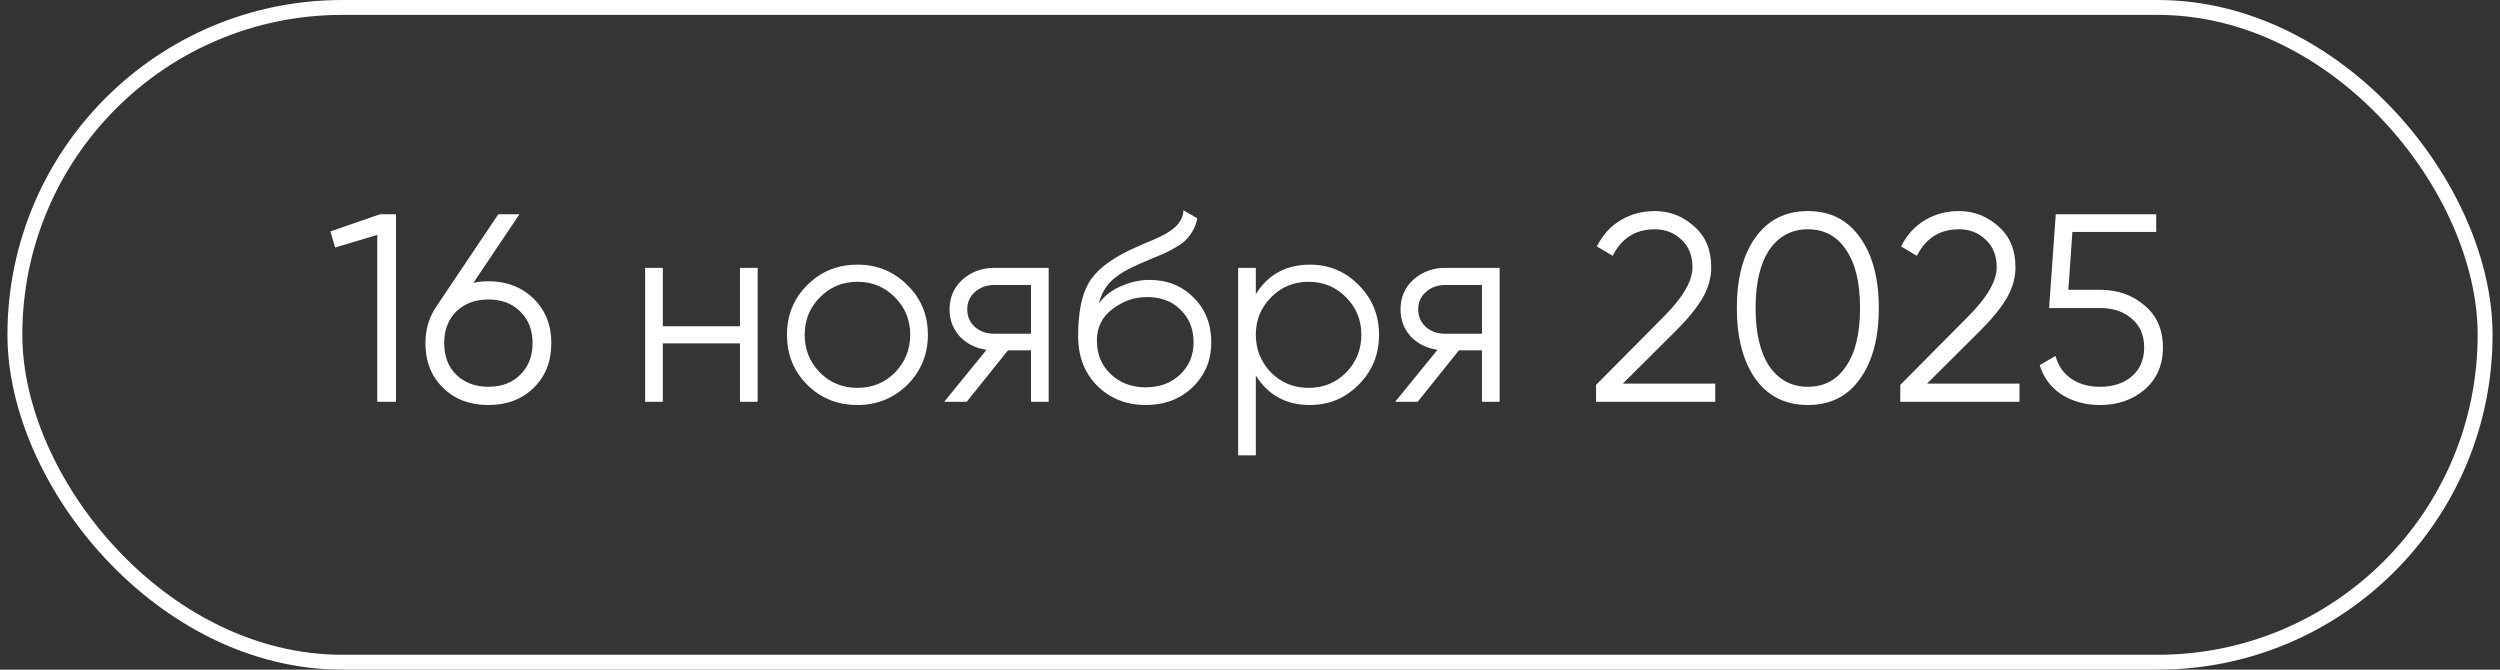
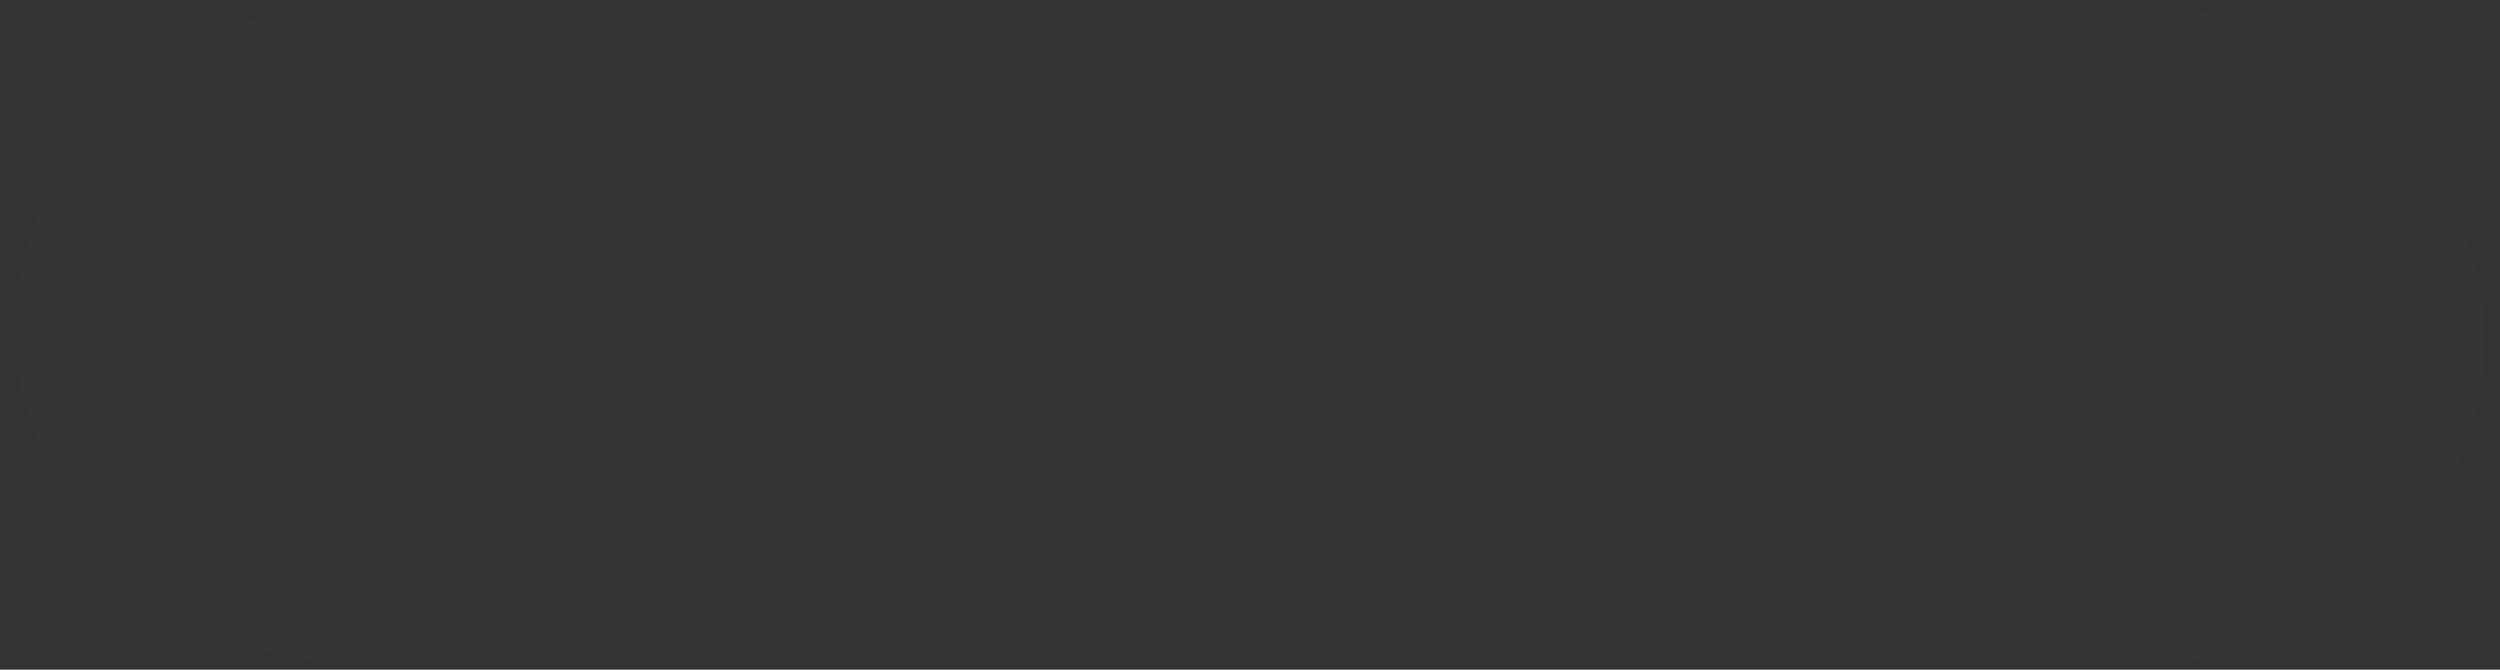
<svg xmlns="http://www.w3.org/2000/svg" width="168" height="45" viewBox="0 0 168 45" fill="none">
  <rect x="0" y="0" width="168" height="45" fill="#333333" stroke="none" />
  <rect x="1" y="0.5" width="166" height="44" rx="22" fill="white" fill-opacity="0.01" />
-   <rect x="1" y="0.5" width="166" height="44" rx="22" stroke="white" />
-   <path d="M22.202 15.552L25.532 14.4H26.612V27H25.352V15.786L22.526 16.632L22.202 15.552ZM32.819 18.9C34.043 18.9 35.057 19.29 35.861 20.07C36.653 20.85 37.049 21.846 37.049 23.058C37.049 24.294 36.653 25.296 35.861 26.064C35.081 26.832 34.067 27.216 32.819 27.216C31.571 27.216 30.557 26.832 29.777 26.064C28.985 25.296 28.589 24.294 28.589 23.058C28.589 22.11 28.847 21.27 29.363 20.538L33.485 14.4H34.907L31.811 19.008C32.135 18.936 32.471 18.9 32.819 18.9ZM30.659 25.182C31.223 25.722 31.943 25.992 32.819 25.992C33.707 25.992 34.421 25.722 34.961 25.182C35.513 24.642 35.789 23.934 35.789 23.058C35.789 22.182 35.513 21.474 34.961 20.934C34.421 20.394 33.707 20.124 32.819 20.124C31.943 20.124 31.223 20.394 30.659 20.934C30.119 21.474 29.849 22.182 29.849 23.058C29.849 23.934 30.119 24.642 30.659 25.182ZM49.726 21.924V18H50.914V27H49.726V23.076H44.542V27H43.354V18H44.542V21.924H49.726ZM60.968 25.866C60.044 26.766 58.928 27.216 57.62 27.216C56.288 27.216 55.166 26.766 54.254 25.866C53.342 24.954 52.886 23.832 52.886 22.5C52.886 21.168 53.342 20.052 54.254 19.152C55.166 18.24 56.288 17.784 57.62 17.784C58.94 17.784 60.056 18.24 60.968 19.152C61.892 20.052 62.354 21.168 62.354 22.5C62.354 23.82 61.892 24.942 60.968 25.866ZM55.1 25.038C55.784 25.722 56.624 26.064 57.62 26.064C58.616 26.064 59.456 25.722 60.14 25.038C60.824 24.33 61.166 23.484 61.166 22.5C61.166 21.504 60.824 20.664 60.14 19.98C59.456 19.284 58.616 18.936 57.62 18.936C56.624 18.936 55.784 19.284 55.1 19.98C54.416 20.664 54.074 21.504 54.074 22.5C54.074 23.484 54.416 24.33 55.1 25.038ZM66.817 18H70.471V27H69.282V23.544H67.734L64.963 27H63.45L66.294 23.508C65.562 23.4 64.963 23.1 64.495 22.608C64.038 22.104 63.81 21.498 63.81 20.79C63.81 19.986 64.099 19.32 64.674 18.792C65.275 18.264 65.989 18 66.817 18ZM66.817 22.428H69.282V19.152H66.817C66.3 19.152 65.868 19.308 65.52 19.62C65.172 19.92 64.999 20.31 64.999 20.79C64.999 21.27 65.172 21.666 65.52 21.978C65.868 22.278 66.3 22.428 66.817 22.428ZM76.987 27.216C75.703 27.216 74.623 26.79 73.746 25.938C72.882 25.074 72.451 23.958 72.451 22.59C72.451 21.054 72.678 19.878 73.135 19.062C73.591 18.234 74.514 17.484 75.906 16.812C76.35 16.608 76.698 16.452 76.951 16.344C77.371 16.176 77.701 16.032 77.941 15.912C78.984 15.432 79.513 14.838 79.525 14.13L80.46 14.67C80.4 14.97 80.305 15.24 80.172 15.48C80.016 15.744 79.861 15.954 79.704 16.11C79.561 16.266 79.332 16.434 79.02 16.614C78.817 16.734 78.57 16.866 78.282 17.01L77.382 17.388L76.537 17.748C75.709 18.108 75.091 18.486 74.683 18.882C74.287 19.266 74.004 19.77 73.837 20.394C74.221 19.878 74.725 19.488 75.349 19.224C75.972 18.948 76.603 18.81 77.239 18.81C78.439 18.81 79.428 19.206 80.209 19.998C81.001 20.778 81.397 21.78 81.397 23.004C81.397 24.216 80.977 25.224 80.136 26.028C79.308 26.82 78.258 27.216 76.987 27.216ZM74.647 25.146C75.27 25.734 76.05 26.028 76.987 26.028C77.922 26.028 78.691 25.746 79.29 25.182C79.903 24.606 80.209 23.88 80.209 23.004C80.209 22.116 79.921 21.39 79.344 20.826C78.781 20.25 78.025 19.962 77.076 19.962C76.225 19.962 75.451 20.232 74.754 20.772C74.058 21.288 73.71 21.996 73.71 22.896C73.71 23.808 74.022 24.558 74.647 25.146ZM88.027 17.784C89.311 17.784 90.403 18.24 91.303 19.152C92.215 20.064 92.671 21.18 92.671 22.5C92.671 23.82 92.215 24.936 91.303 25.848C90.403 26.76 89.311 27.216 88.027 27.216C86.431 27.216 85.219 26.556 84.391 25.236V30.6H83.203V18H84.391V19.764C85.219 18.444 86.431 17.784 88.027 17.784ZM85.417 25.038C86.101 25.722 86.941 26.064 87.937 26.064C88.933 26.064 89.773 25.722 90.457 25.038C91.141 24.33 91.483 23.484 91.483 22.5C91.483 21.504 91.141 20.664 90.457 19.98C89.773 19.284 88.933 18.936 87.937 18.936C86.941 18.936 86.101 19.284 85.417 19.98C84.733 20.664 84.391 21.504 84.391 22.5C84.391 23.484 84.733 24.33 85.417 25.038ZM97.121 18H100.775V27H99.587V23.544H98.039L95.267 27H93.755L96.599 23.508C95.867 23.4 95.267 23.1 94.799 22.608C94.343 22.104 94.115 21.498 94.115 20.79C94.115 19.986 94.403 19.32 94.979 18.792C95.579 18.264 96.293 18 97.121 18ZM97.121 22.428H99.587V19.152H97.121C96.605 19.152 96.173 19.308 95.825 19.62C95.477 19.92 95.303 20.31 95.303 20.79C95.303 21.27 95.477 21.666 95.825 21.978C96.173 22.278 96.605 22.428 97.121 22.428ZM115.265 27H107.255V25.866L111.791 21.294C113.087 19.998 113.735 18.888 113.735 17.964C113.735 17.184 113.489 16.566 112.997 16.11C112.517 15.642 111.917 15.408 111.197 15.408C109.913 15.408 108.971 16.002 108.371 17.19L107.309 16.56C107.693 15.792 108.227 15.204 108.911 14.796C109.595 14.388 110.357 14.184 111.197 14.184C112.205 14.184 113.087 14.526 113.843 15.21C114.611 15.87 114.995 16.788 114.995 17.964C114.995 18.66 114.803 19.344 114.419 20.016C114.035 20.676 113.447 21.402 112.655 22.194L109.055 25.776H115.265V27ZM124.996 25.452C124.168 26.628 122.998 27.216 121.486 27.216C119.986 27.216 118.81 26.628 117.958 25.452C117.13 24.264 116.716 22.68 116.716 20.7C116.716 18.708 117.13 17.13 117.958 15.966C118.81 14.778 119.986 14.184 121.486 14.184C122.998 14.184 124.168 14.778 124.996 15.966C125.836 17.13 126.256 18.708 126.256 20.7C126.256 22.692 125.836 24.276 124.996 25.452ZM118.894 24.606C119.53 25.53 120.394 25.992 121.486 25.992C122.59 25.992 123.448 25.53 124.06 24.606C124.684 23.694 124.996 22.392 124.996 20.7C124.996 19.008 124.684 17.706 124.06 16.794C123.448 15.87 122.59 15.408 121.486 15.408C120.394 15.408 119.53 15.87 118.894 16.794C118.282 17.718 117.976 19.02 117.976 20.7C117.976 22.38 118.282 23.682 118.894 24.606ZM135.709 27H127.699V25.866L132.235 21.294C133.531 19.998 134.179 18.888 134.179 17.964C134.179 17.184 133.933 16.566 133.441 16.11C132.961 15.642 132.361 15.408 131.641 15.408C130.357 15.408 129.415 16.002 128.815 17.19L127.753 16.56C128.137 15.792 128.671 15.204 129.355 14.796C130.039 14.388 130.801 14.184 131.641 14.184C132.649 14.184 133.531 14.526 134.287 15.21C135.055 15.87 135.439 16.788 135.439 17.964C135.439 18.66 135.247 19.344 134.863 20.016C134.479 20.676 133.891 21.402 133.099 22.194L129.499 25.776H135.709V27ZM138.994 19.476H141.118C142.306 19.476 143.302 19.824 144.106 20.52C144.934 21.204 145.348 22.146 145.348 23.346C145.348 24.534 144.934 25.482 144.106 26.19C143.302 26.874 142.306 27.216 141.118 27.216C140.146 27.216 139.288 26.982 138.544 26.514C137.812 26.034 137.32 25.374 137.068 24.534L138.13 23.922C138.31 24.582 138.664 25.092 139.192 25.452C139.72 25.812 140.362 25.992 141.118 25.992C142.006 25.992 142.72 25.758 143.26 25.29C143.812 24.81 144.088 24.162 144.088 23.346C144.088 22.53 143.812 21.888 143.26 21.42C142.72 20.94 142.006 20.7 141.118 20.7H137.698L138.148 14.4H144.898V15.588H139.264L138.994 19.476Z" fill="white" />
</svg>